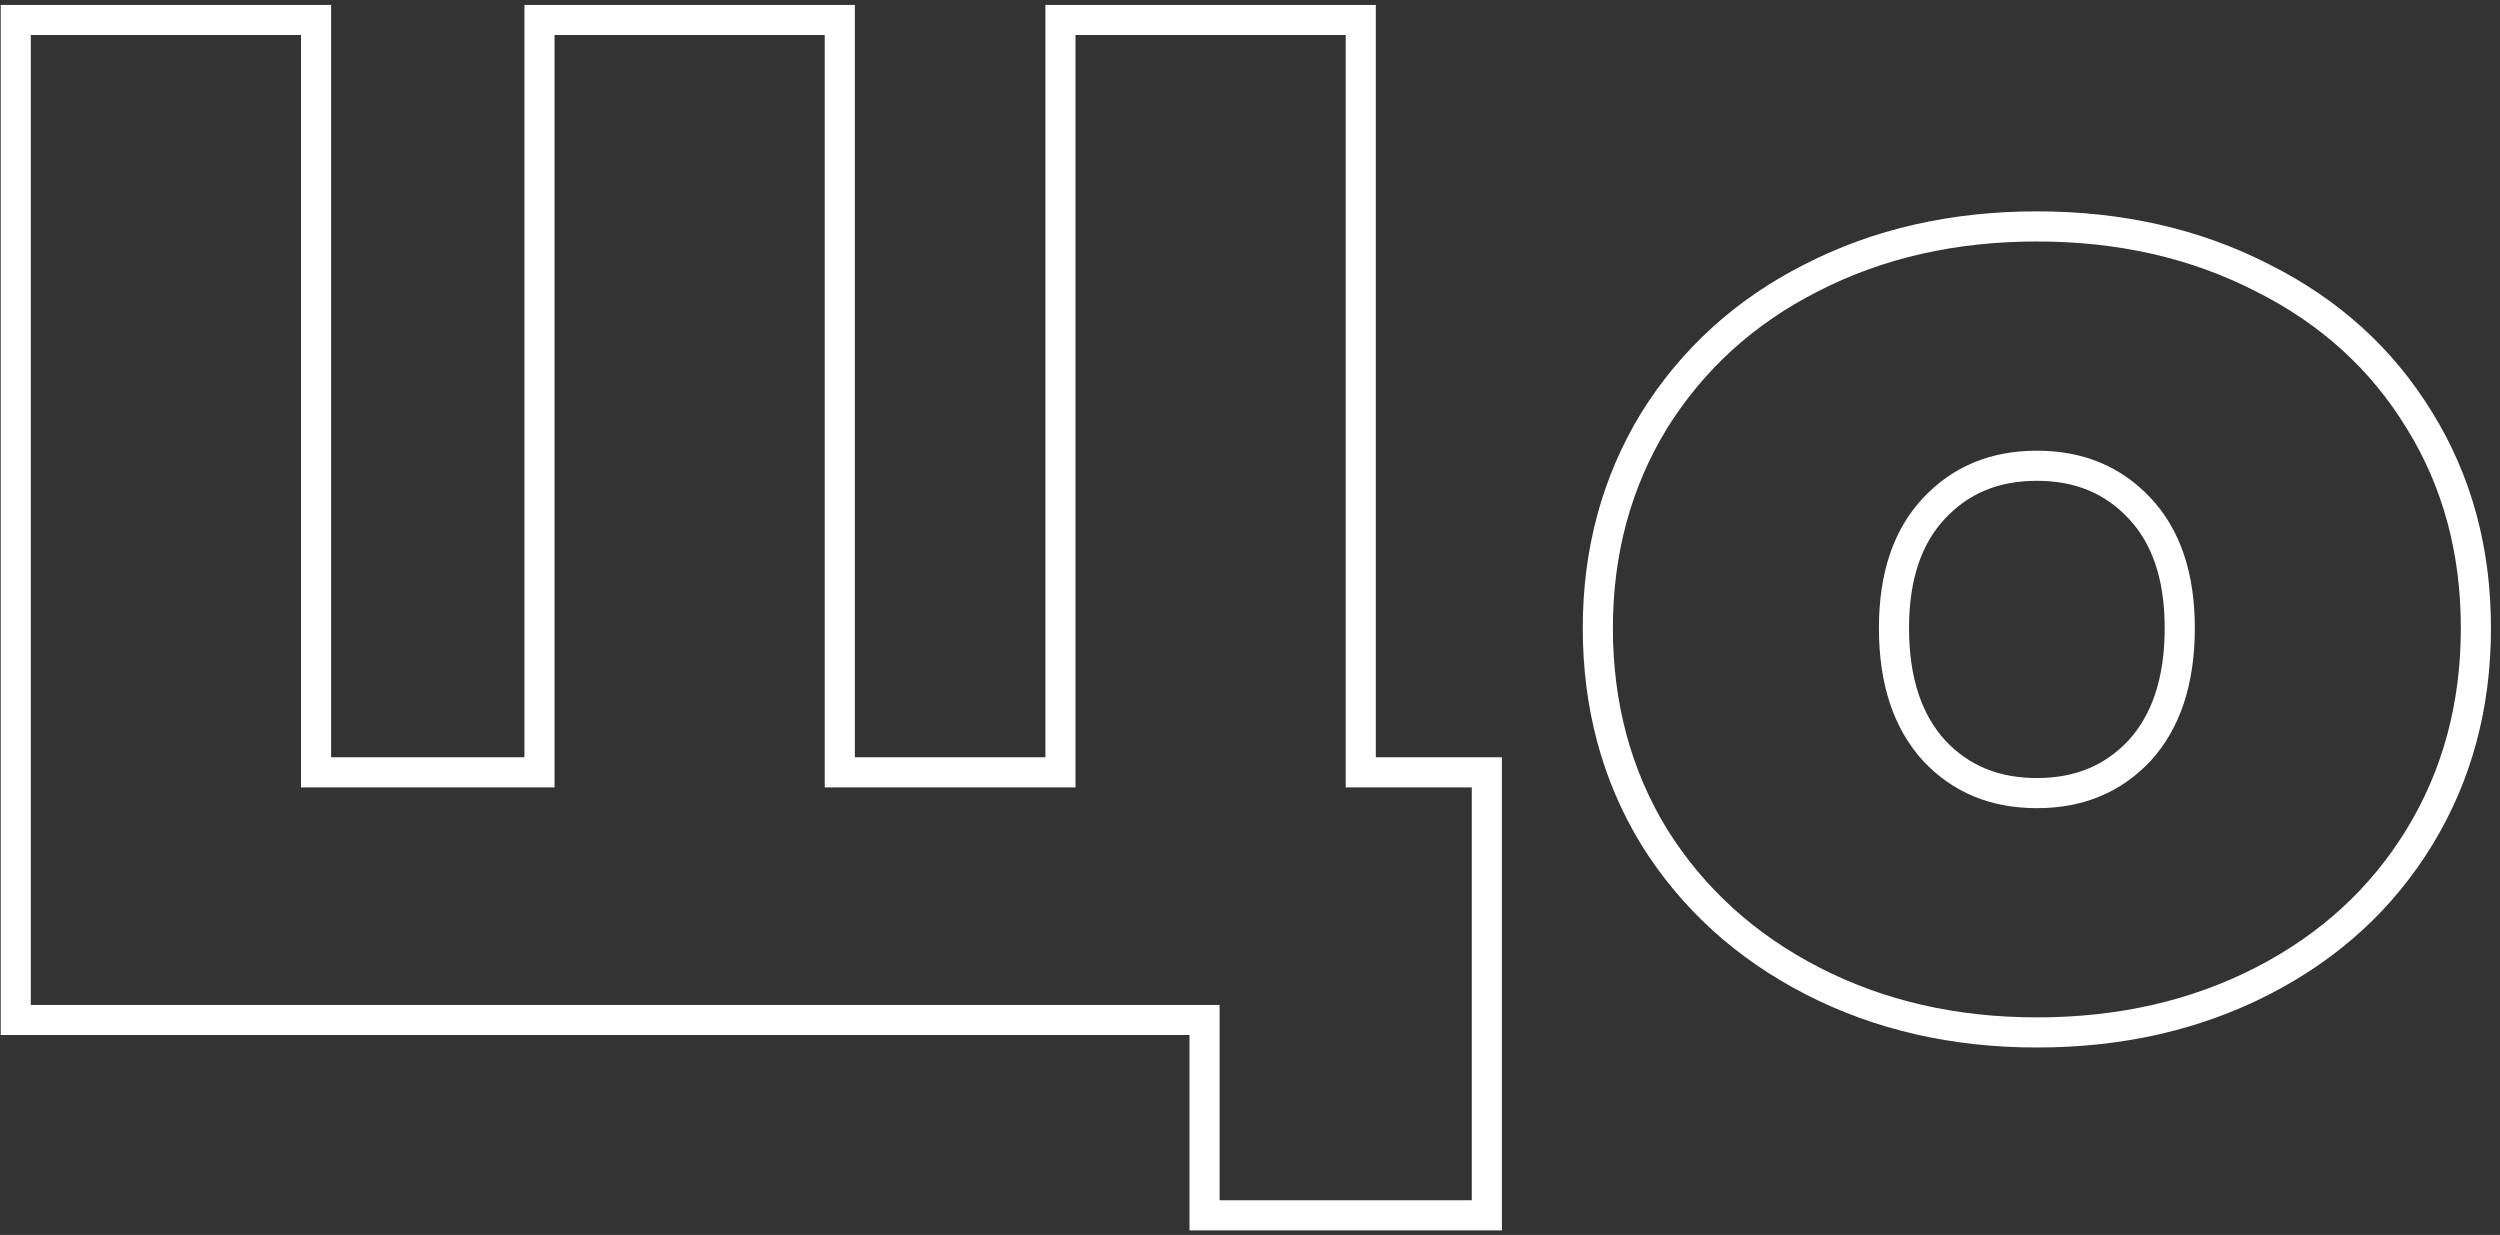
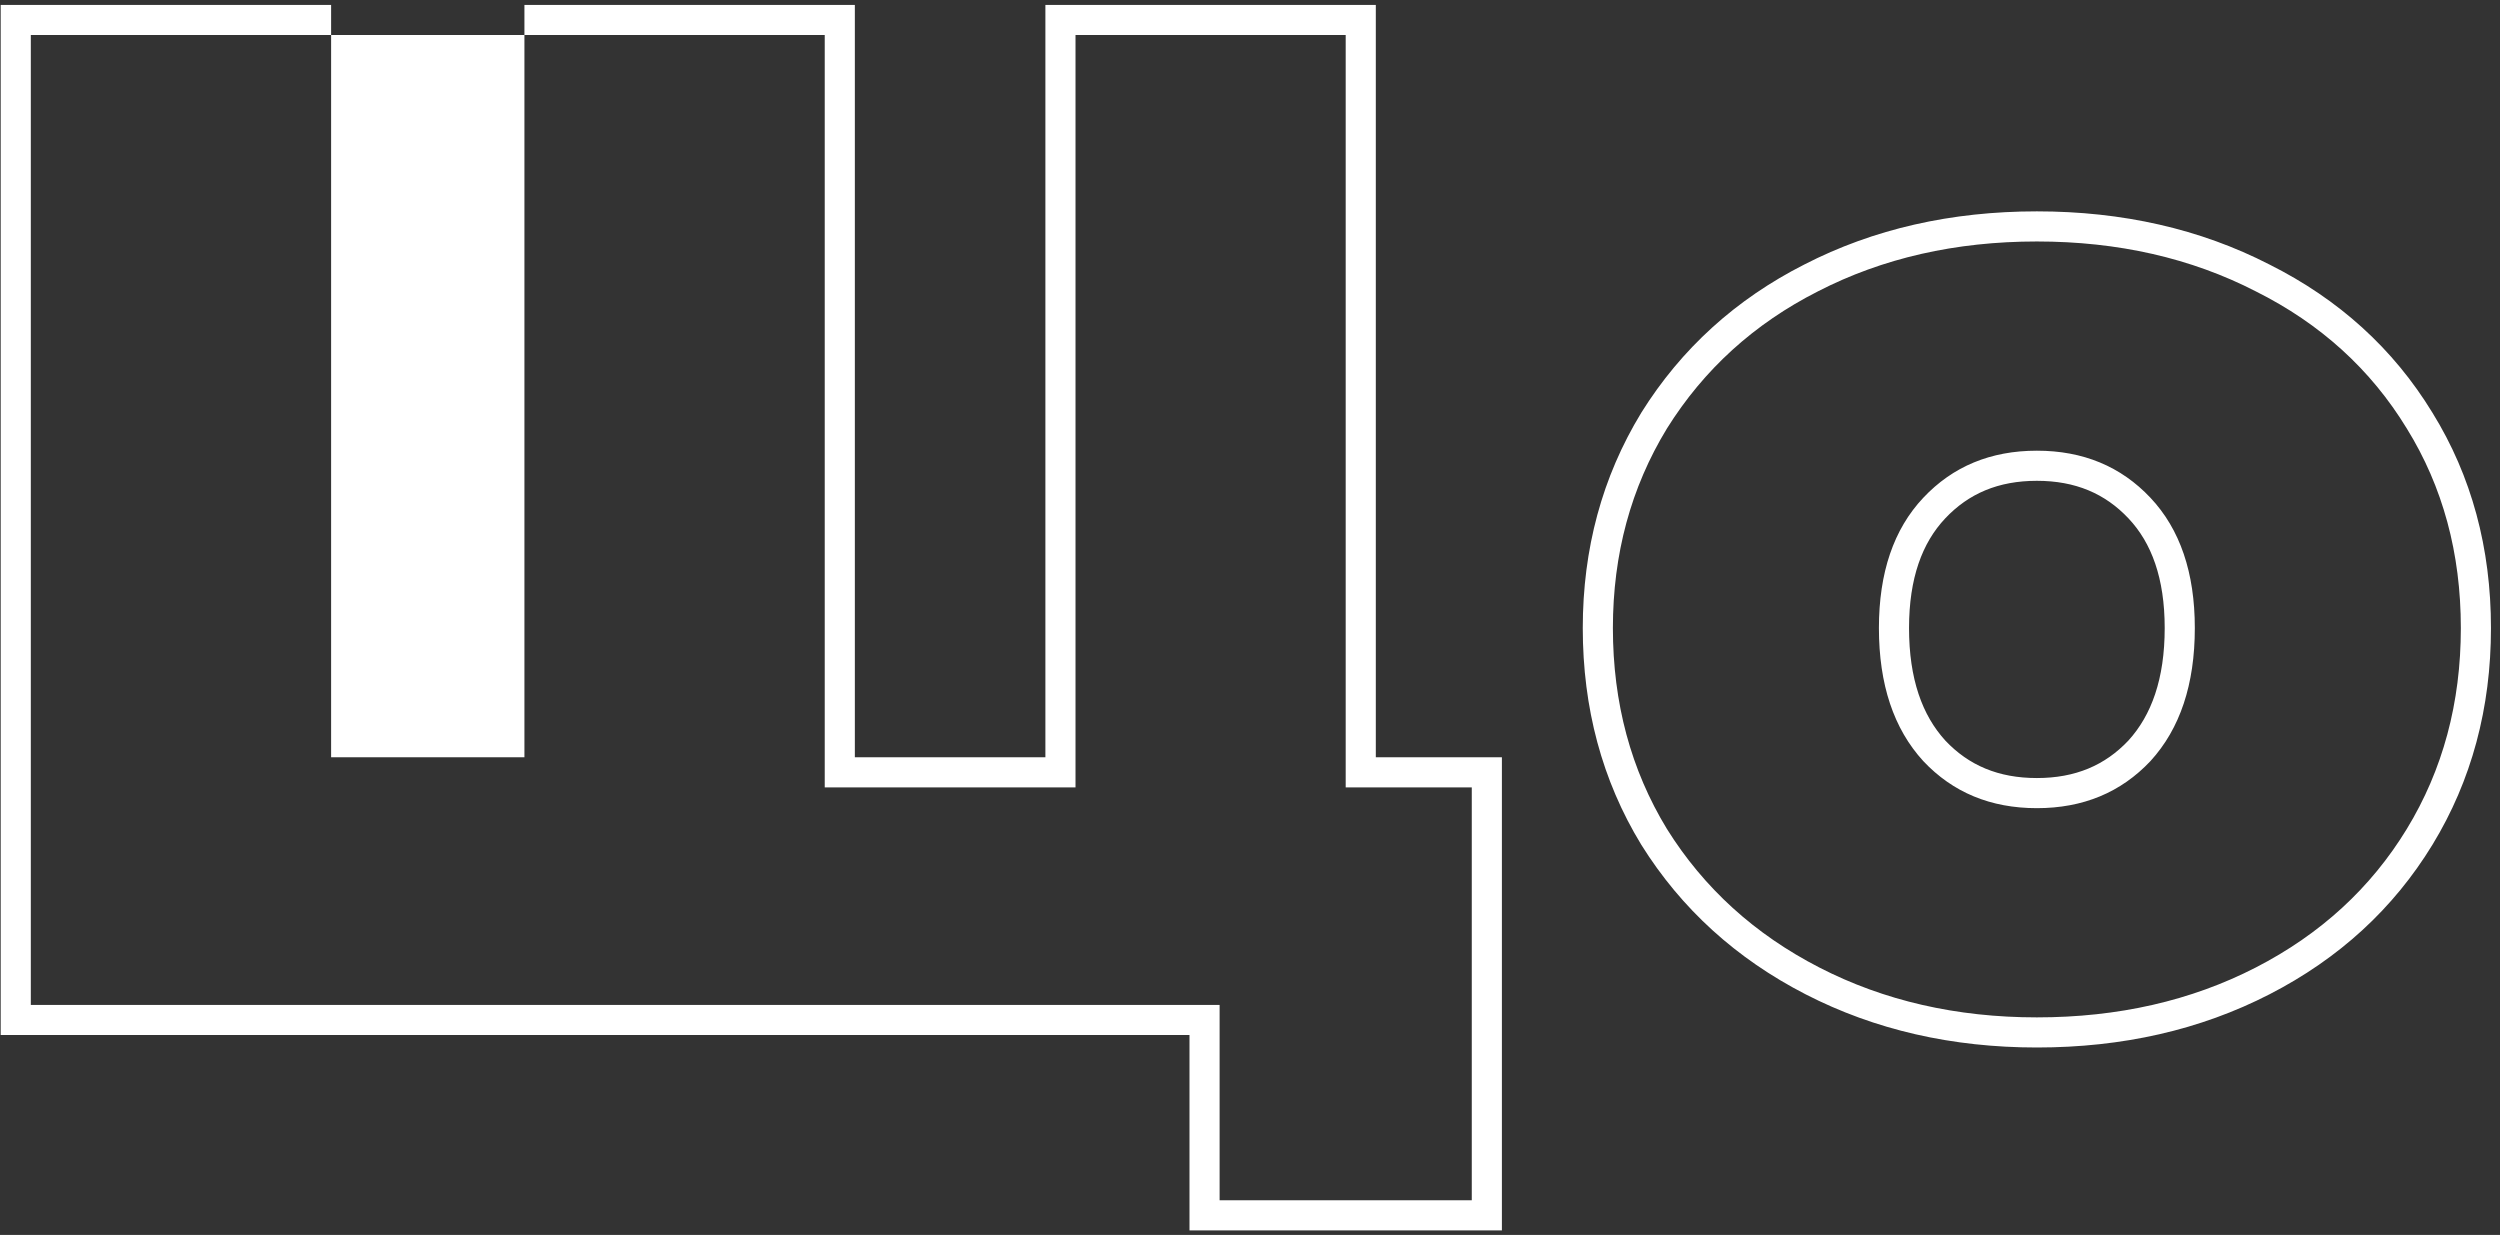
<svg xmlns="http://www.w3.org/2000/svg" width="83" height="41" viewBox="0 0 83 41" fill="none">
  <rect x="0" y="0" width="83" height="41" fill="#333333" stroke="none" />
-   <path fill-rule="evenodd" clip-rule="evenodd" d="M45.677 0.163V25.141H49.863V40.849H39.491V34.363H0.023V0.163H10.993V25.141H17.411V0.163H28.381V25.141H34.707V0.163H45.677ZM35.707 26.141H27.381V1.163H18.411V26.141H9.993V1.163H1.023V33.363H40.491V39.849H48.863V26.141H44.677V1.163H35.707V26.141ZM54.488 28.041C53.188 25.909 52.548 23.503 52.548 20.851C52.548 18.227 53.19 15.837 54.488 13.707L54.494 13.697C55.819 11.577 57.628 9.936 59.901 8.783C62.204 7.598 64.786 7.017 67.624 7.017C70.46 7.017 73.041 7.598 75.344 8.781C77.647 9.934 79.461 11.576 80.758 13.704C82.059 15.808 82.7 18.2 82.7 20.851C82.7 23.503 82.059 25.909 80.76 28.041C79.463 30.169 77.651 31.827 75.349 33.01C73.045 34.195 70.462 34.777 67.624 34.777C64.814 34.777 62.247 34.194 59.944 33.01C57.645 31.828 55.82 30.173 54.494 28.051L54.488 28.041ZM79.906 14.227C78.71 12.264 77.038 10.746 74.892 9.673C72.745 8.569 70.322 8.017 67.624 8.017C64.925 8.017 62.502 8.569 60.356 9.673C58.24 10.746 56.568 12.264 55.342 14.227C54.146 16.19 53.548 18.398 53.548 20.851C53.548 23.335 54.146 25.558 55.342 27.521C56.568 29.484 58.255 31.017 60.402 32.121C62.548 33.225 64.956 33.777 67.624 33.777C70.322 33.777 72.745 33.225 74.892 32.121C77.038 31.017 78.71 29.484 79.906 27.521C81.102 25.558 81.7 23.335 81.7 20.851C81.7 18.367 81.102 16.159 79.906 14.227ZM71.396 25.267C72.377 24.194 72.868 22.722 72.868 20.851C72.868 19.011 72.377 17.57 71.396 16.527C70.414 15.484 69.157 14.963 67.624 14.963C66.09 14.963 64.833 15.484 63.852 16.527C62.87 17.57 62.38 19.011 62.38 20.851C62.38 22.722 62.87 24.194 63.852 25.267C64.833 26.31 66.09 26.831 67.624 26.831C69.157 26.831 70.414 26.31 71.396 25.267ZM64.585 24.587C63.819 23.747 63.38 22.542 63.38 20.851C63.38 19.191 63.819 18.021 64.58 17.212C65.358 16.386 66.344 15.963 67.624 15.963C68.903 15.963 69.89 16.386 70.667 17.212C71.429 18.021 71.868 19.191 71.868 20.851C71.868 22.542 71.428 23.746 70.662 24.587C69.885 25.41 68.9 25.831 67.624 25.831C66.347 25.831 65.362 25.41 64.585 24.587Z" fill="white" />
+   <path fill-rule="evenodd" clip-rule="evenodd" d="M45.677 0.163V25.141H49.863V40.849H39.491V34.363H0.023V0.163H10.993V25.141H17.411V0.163H28.381V25.141H34.707V0.163H45.677ZM35.707 26.141H27.381V1.163H18.411V26.141V1.163H1.023V33.363H40.491V39.849H48.863V26.141H44.677V1.163H35.707V26.141ZM54.488 28.041C53.188 25.909 52.548 23.503 52.548 20.851C52.548 18.227 53.19 15.837 54.488 13.707L54.494 13.697C55.819 11.577 57.628 9.936 59.901 8.783C62.204 7.598 64.786 7.017 67.624 7.017C70.46 7.017 73.041 7.598 75.344 8.781C77.647 9.934 79.461 11.576 80.758 13.704C82.059 15.808 82.7 18.2 82.7 20.851C82.7 23.503 82.059 25.909 80.76 28.041C79.463 30.169 77.651 31.827 75.349 33.01C73.045 34.195 70.462 34.777 67.624 34.777C64.814 34.777 62.247 34.194 59.944 33.01C57.645 31.828 55.82 30.173 54.494 28.051L54.488 28.041ZM79.906 14.227C78.71 12.264 77.038 10.746 74.892 9.673C72.745 8.569 70.322 8.017 67.624 8.017C64.925 8.017 62.502 8.569 60.356 9.673C58.24 10.746 56.568 12.264 55.342 14.227C54.146 16.19 53.548 18.398 53.548 20.851C53.548 23.335 54.146 25.558 55.342 27.521C56.568 29.484 58.255 31.017 60.402 32.121C62.548 33.225 64.956 33.777 67.624 33.777C70.322 33.777 72.745 33.225 74.892 32.121C77.038 31.017 78.71 29.484 79.906 27.521C81.102 25.558 81.7 23.335 81.7 20.851C81.7 18.367 81.102 16.159 79.906 14.227ZM71.396 25.267C72.377 24.194 72.868 22.722 72.868 20.851C72.868 19.011 72.377 17.57 71.396 16.527C70.414 15.484 69.157 14.963 67.624 14.963C66.09 14.963 64.833 15.484 63.852 16.527C62.87 17.57 62.38 19.011 62.38 20.851C62.38 22.722 62.87 24.194 63.852 25.267C64.833 26.31 66.09 26.831 67.624 26.831C69.157 26.831 70.414 26.31 71.396 25.267ZM64.585 24.587C63.819 23.747 63.38 22.542 63.38 20.851C63.38 19.191 63.819 18.021 64.58 17.212C65.358 16.386 66.344 15.963 67.624 15.963C68.903 15.963 69.89 16.386 70.667 17.212C71.429 18.021 71.868 19.191 71.868 20.851C71.868 22.542 71.428 23.746 70.662 24.587C69.885 25.41 68.9 25.831 67.624 25.831C66.347 25.831 65.362 25.41 64.585 24.587Z" fill="white" />
</svg>